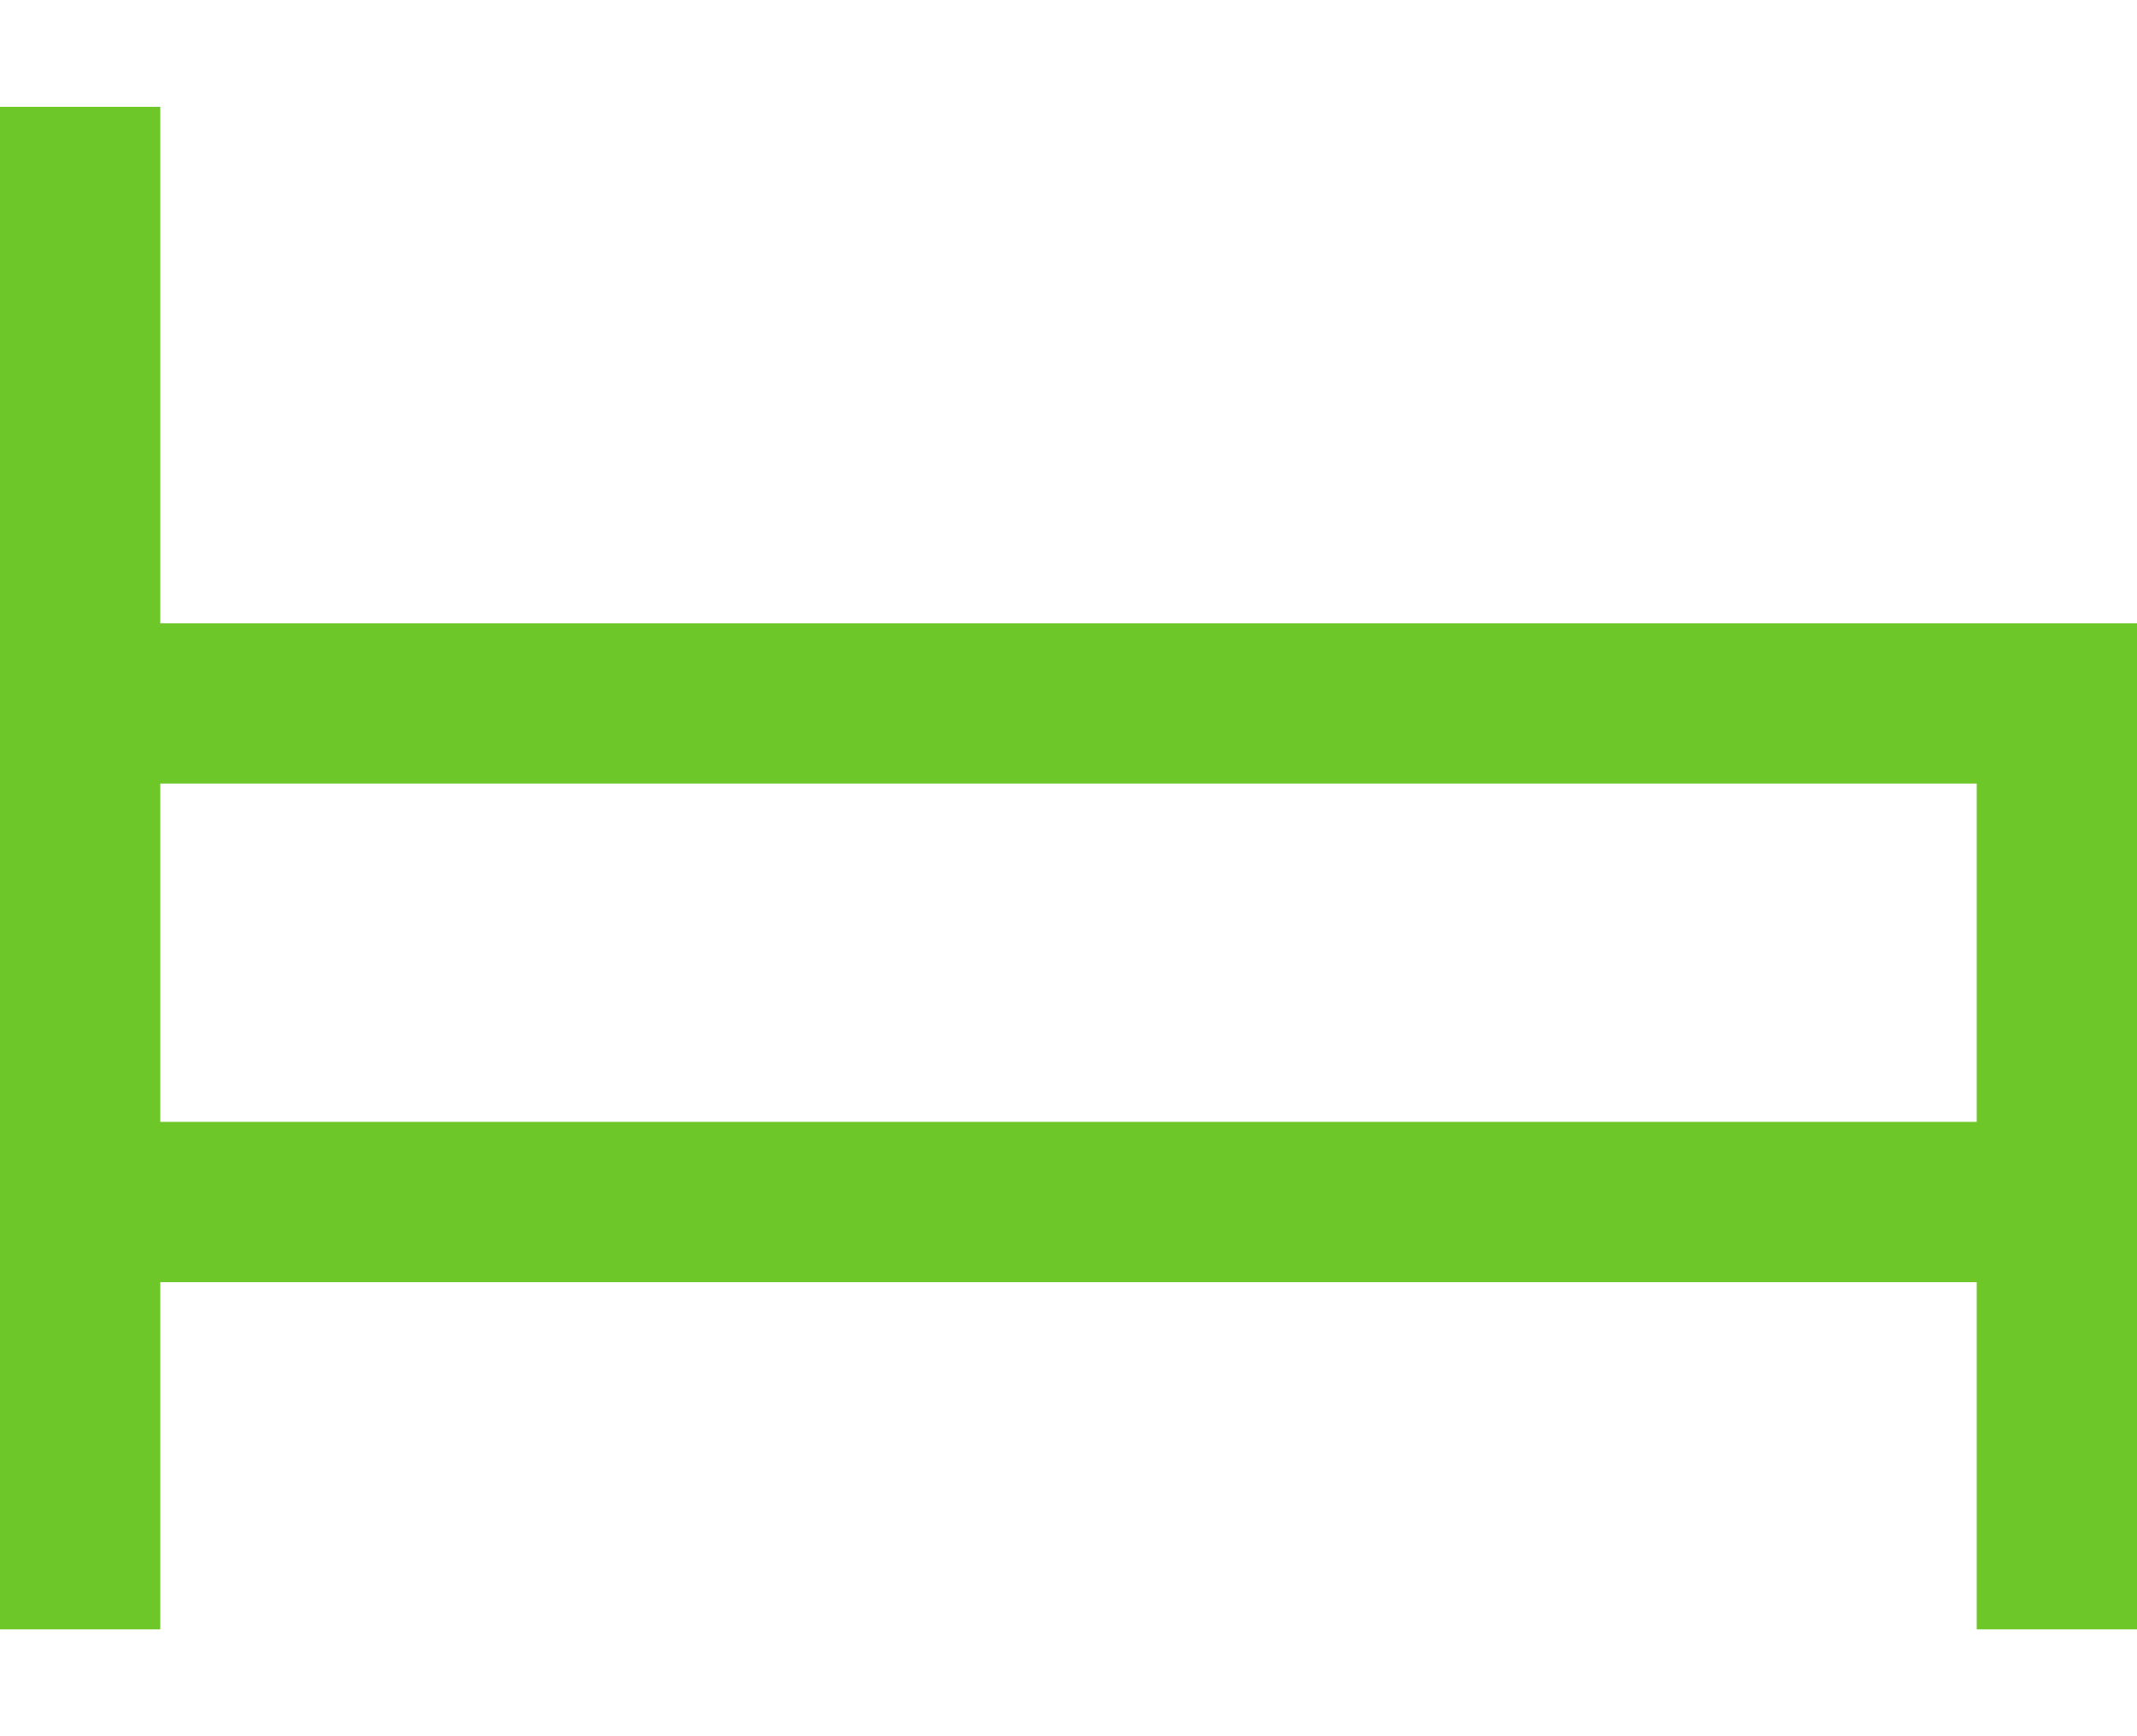
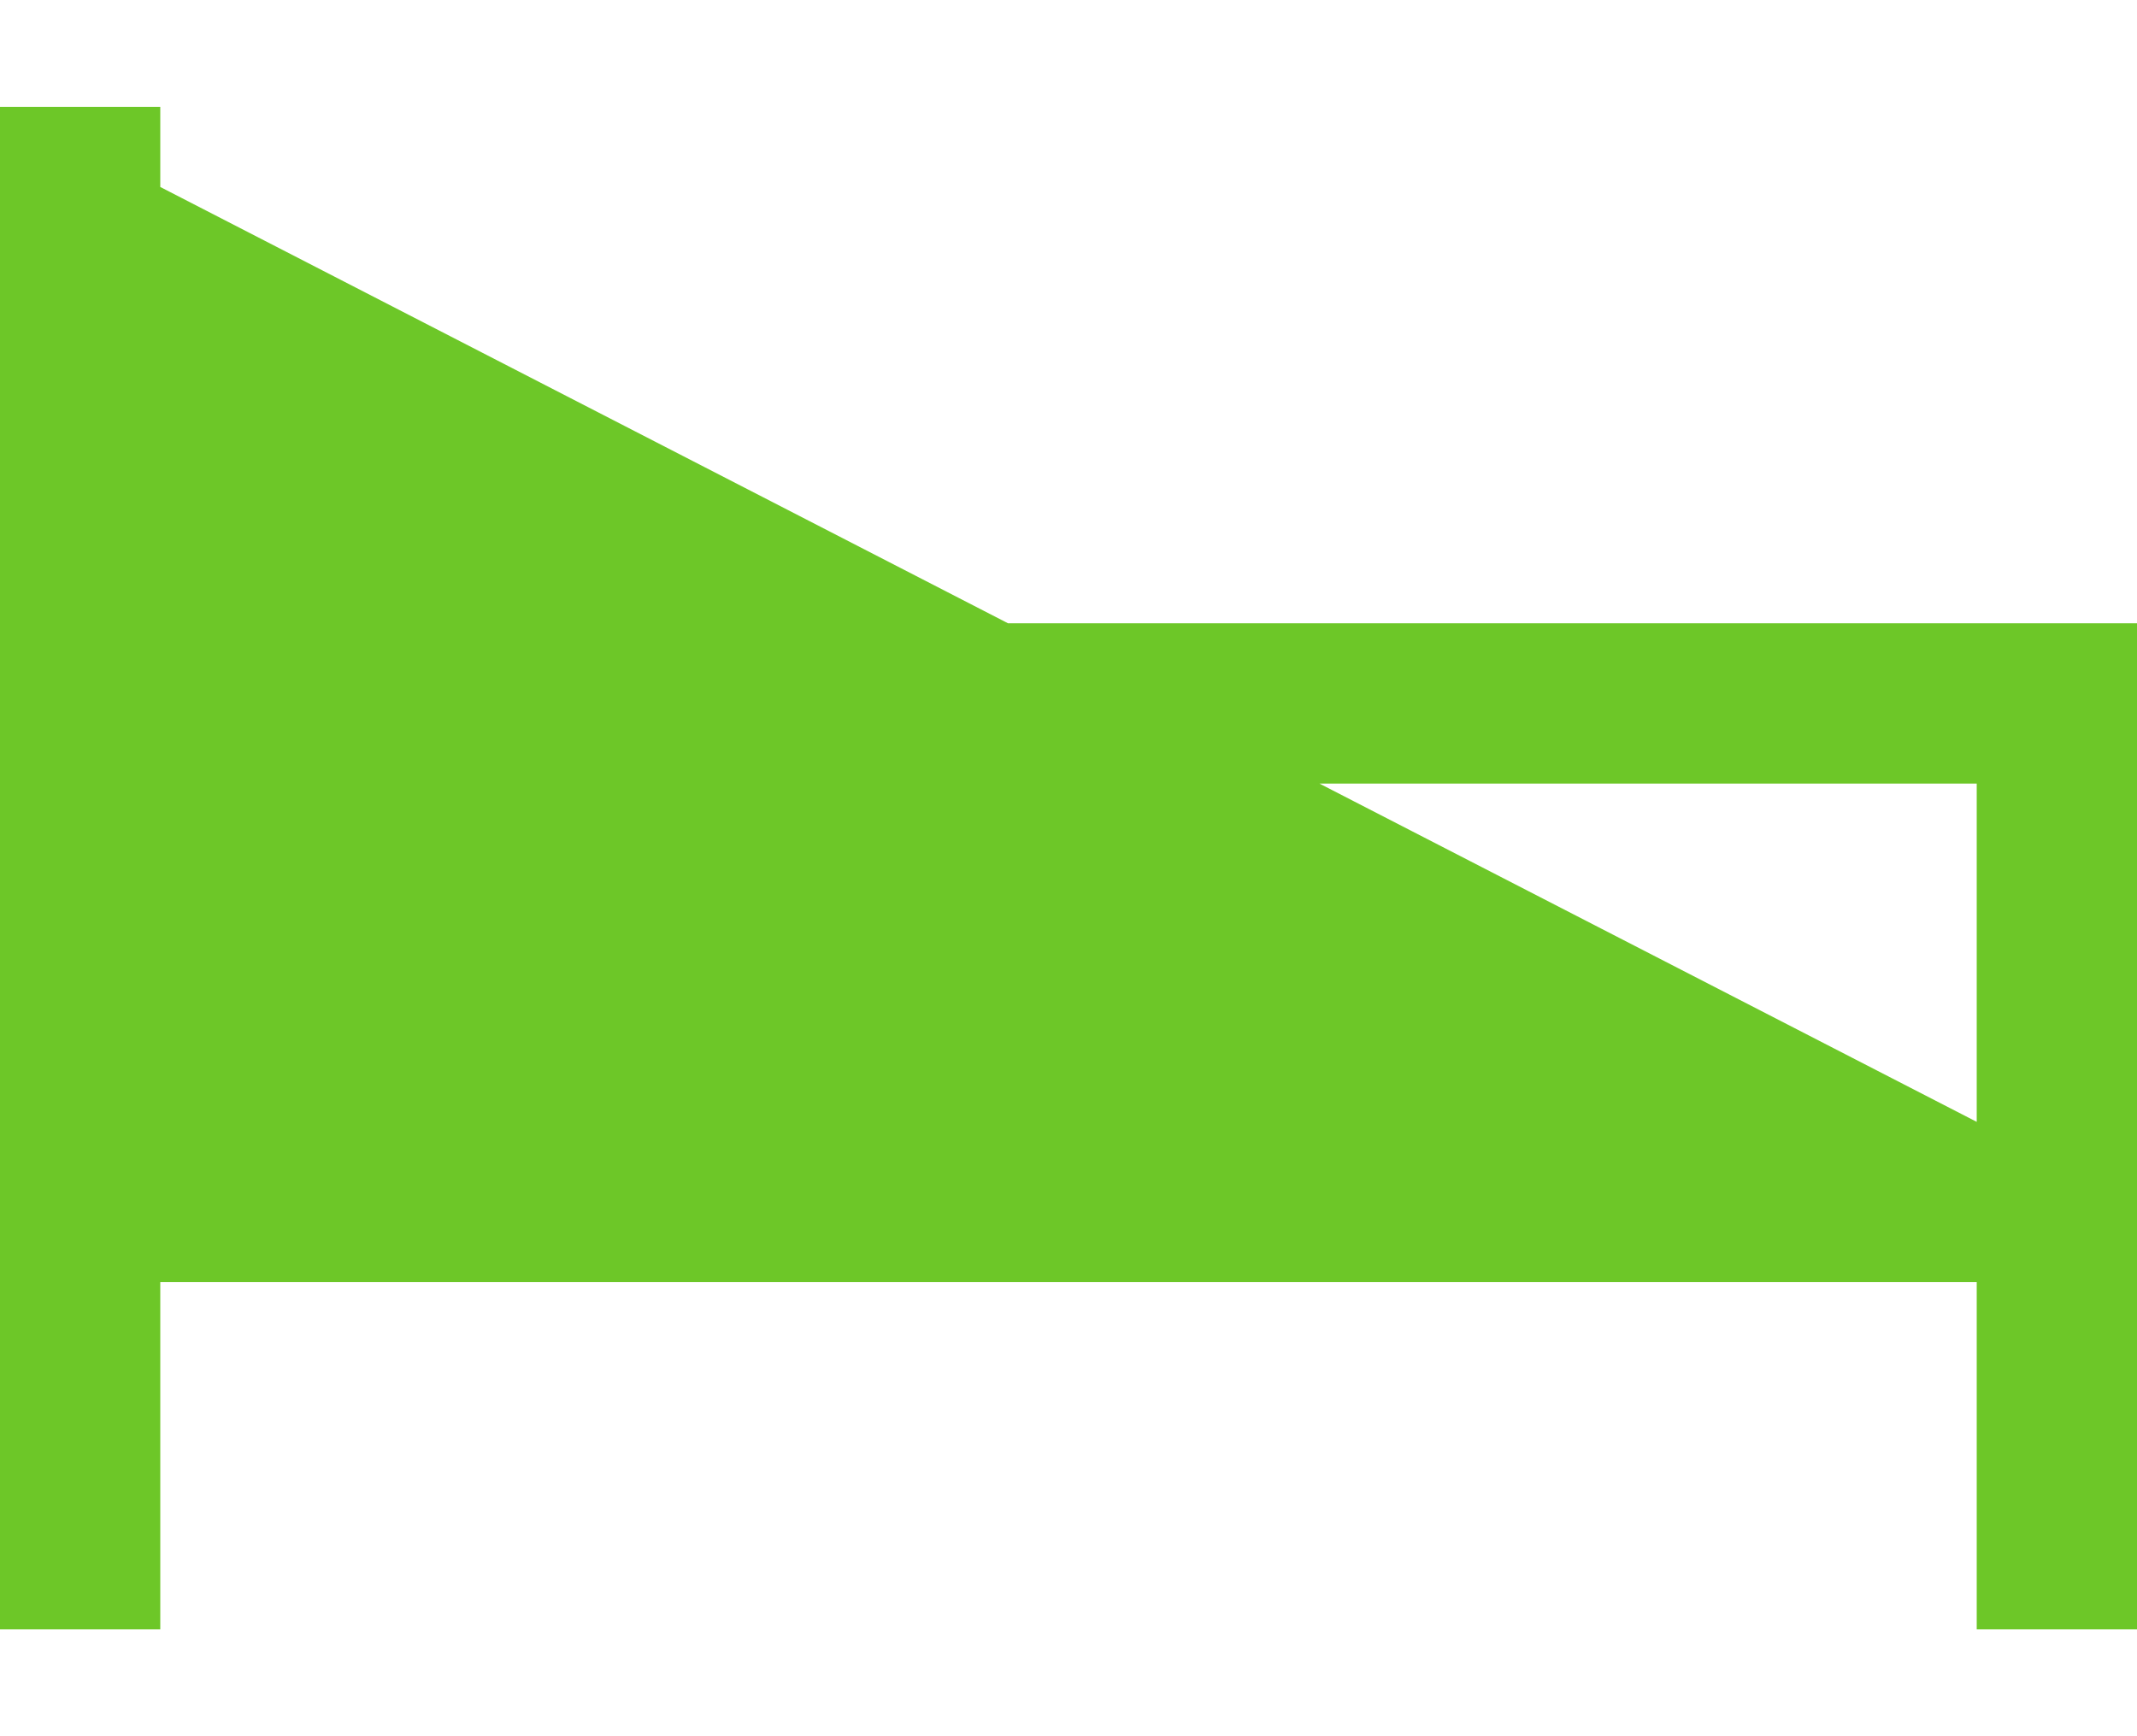
<svg xmlns="http://www.w3.org/2000/svg" width="16" height="13" viewBox="0 0 16 13" fill="none">
-   <path d="M1.2 1.4V0.8H0V12.2H1.2V9.6H14.8V12.2H16V4.667H1.2V1.4ZM14.8 8.4H1.2V5.867H14.8V8.4Z" fill="#6DC728" />
+   <path d="M1.2 1.4V0.8H0V12.2H1.2V9.6H14.8V12.2H16V4.667H1.2V1.4ZH1.2V5.867H14.8V8.4Z" fill="#6DC728" />
</svg>